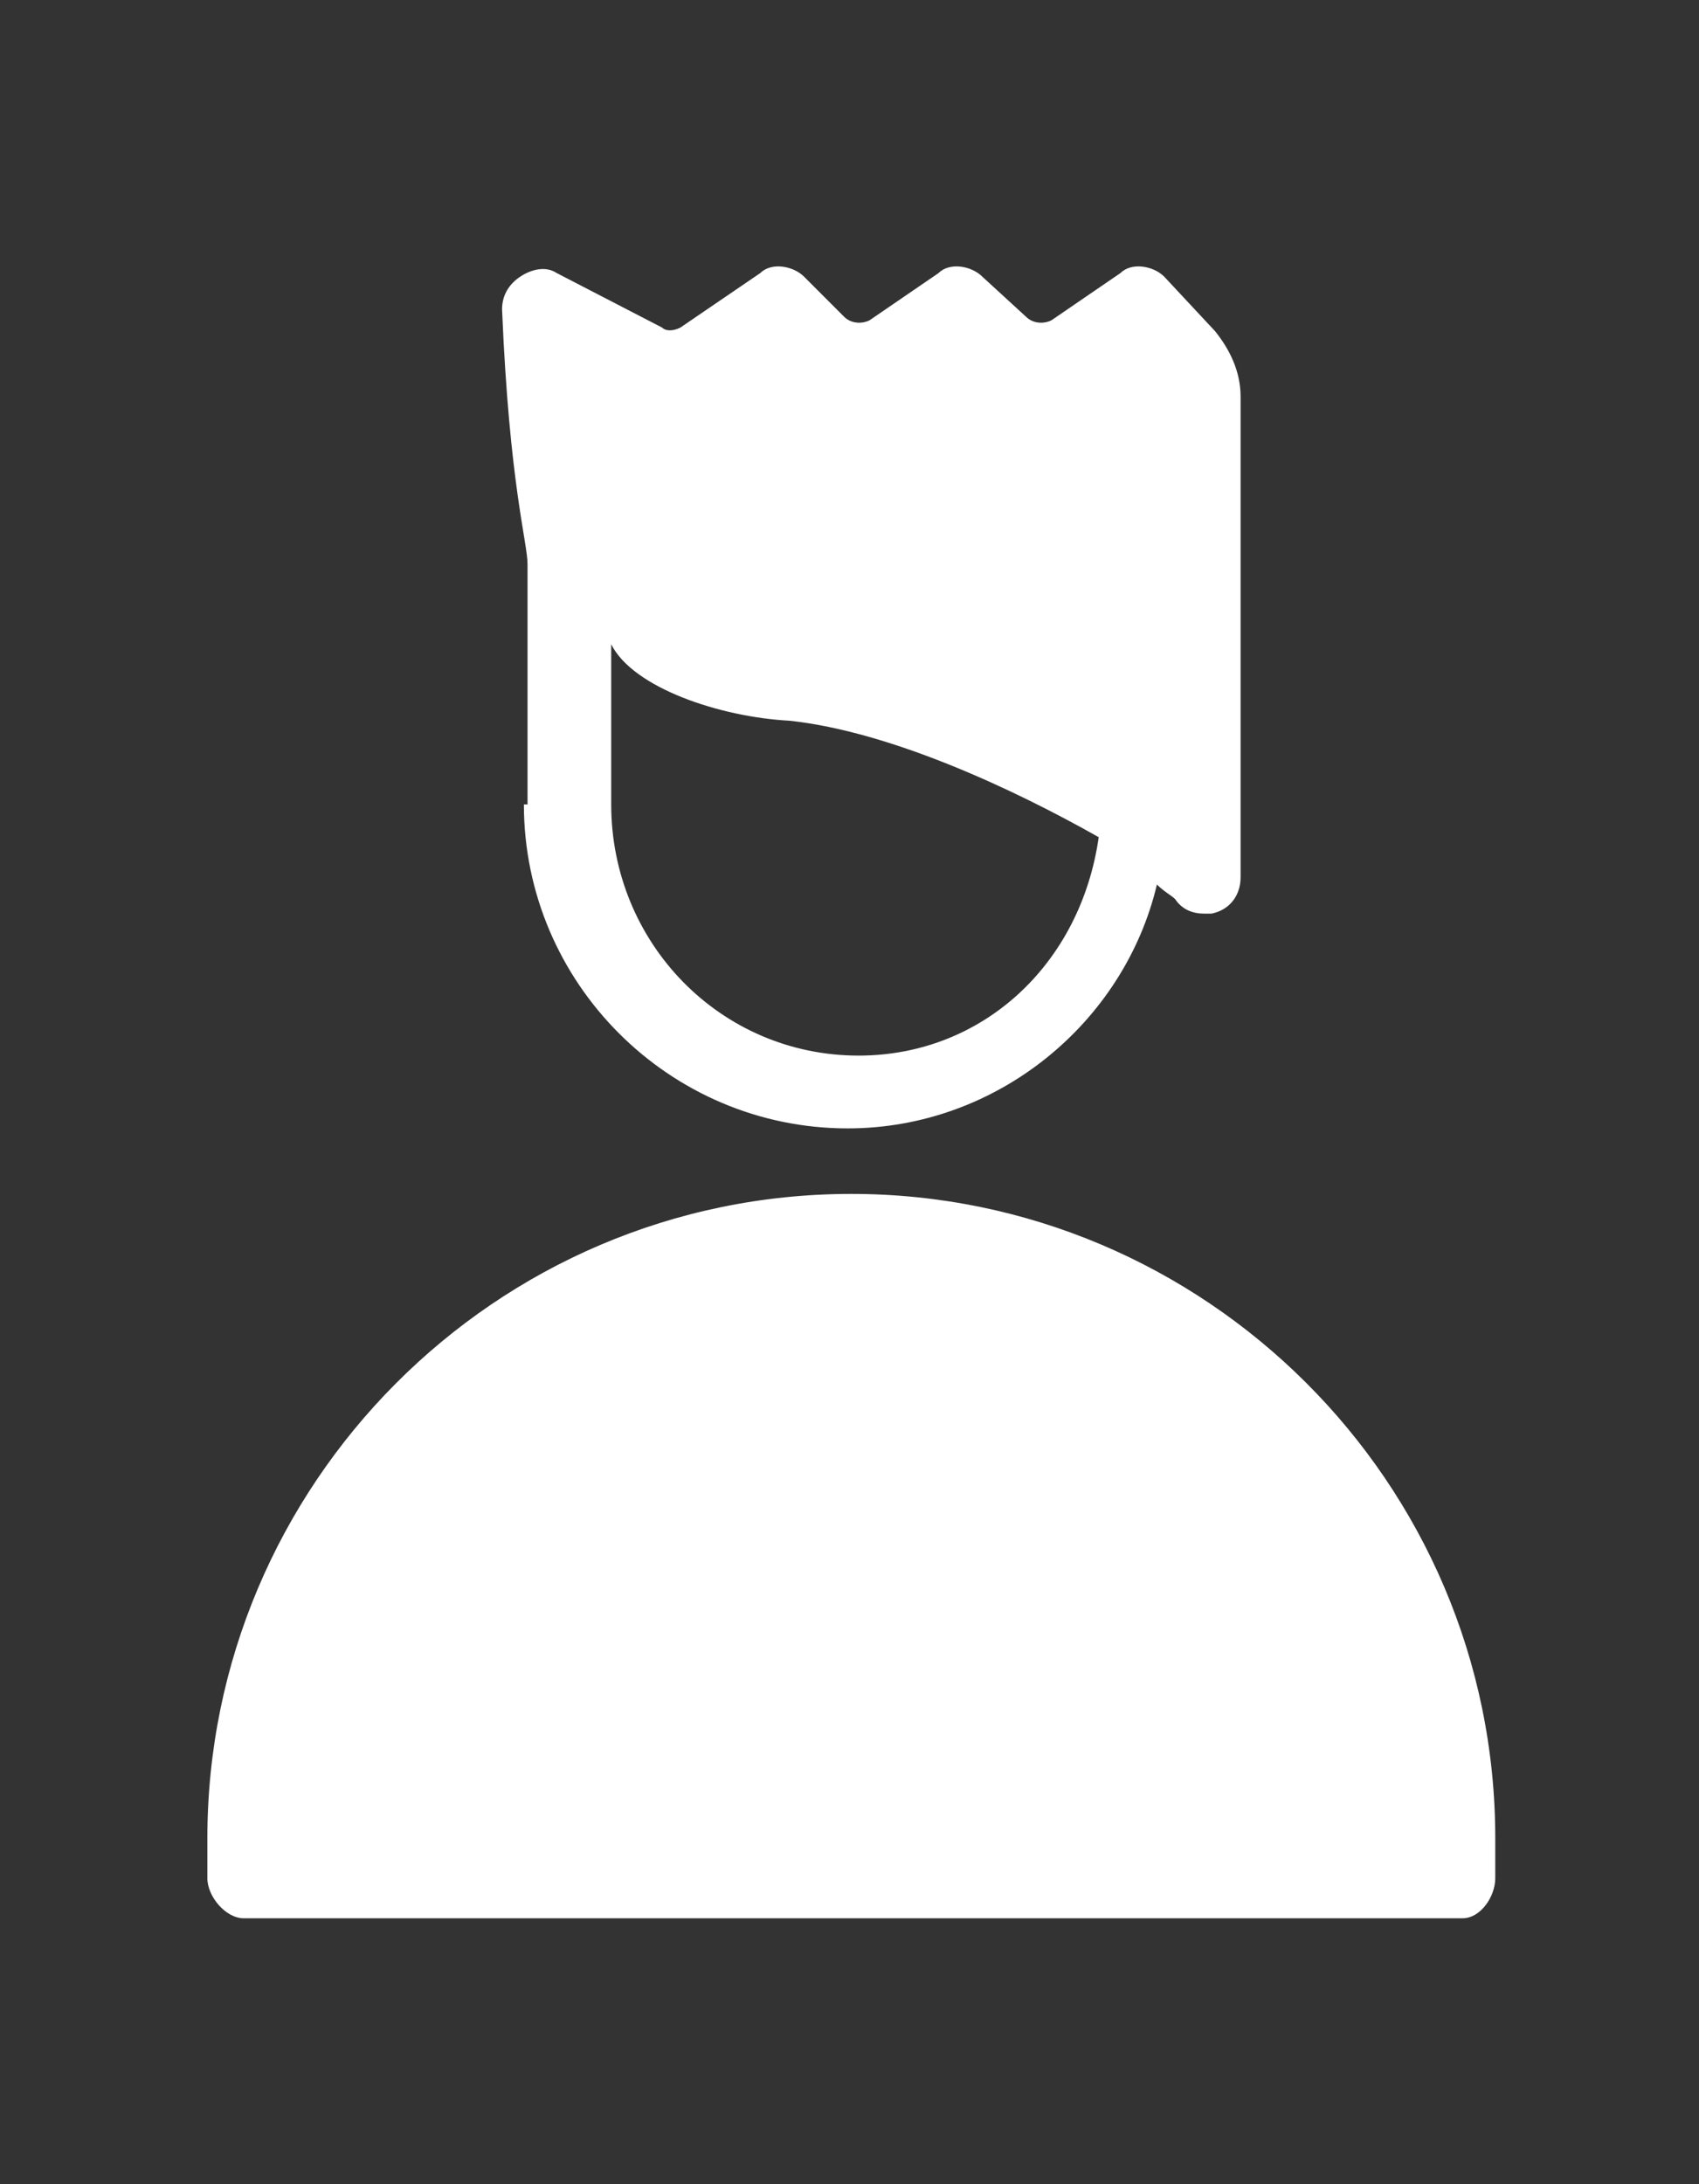
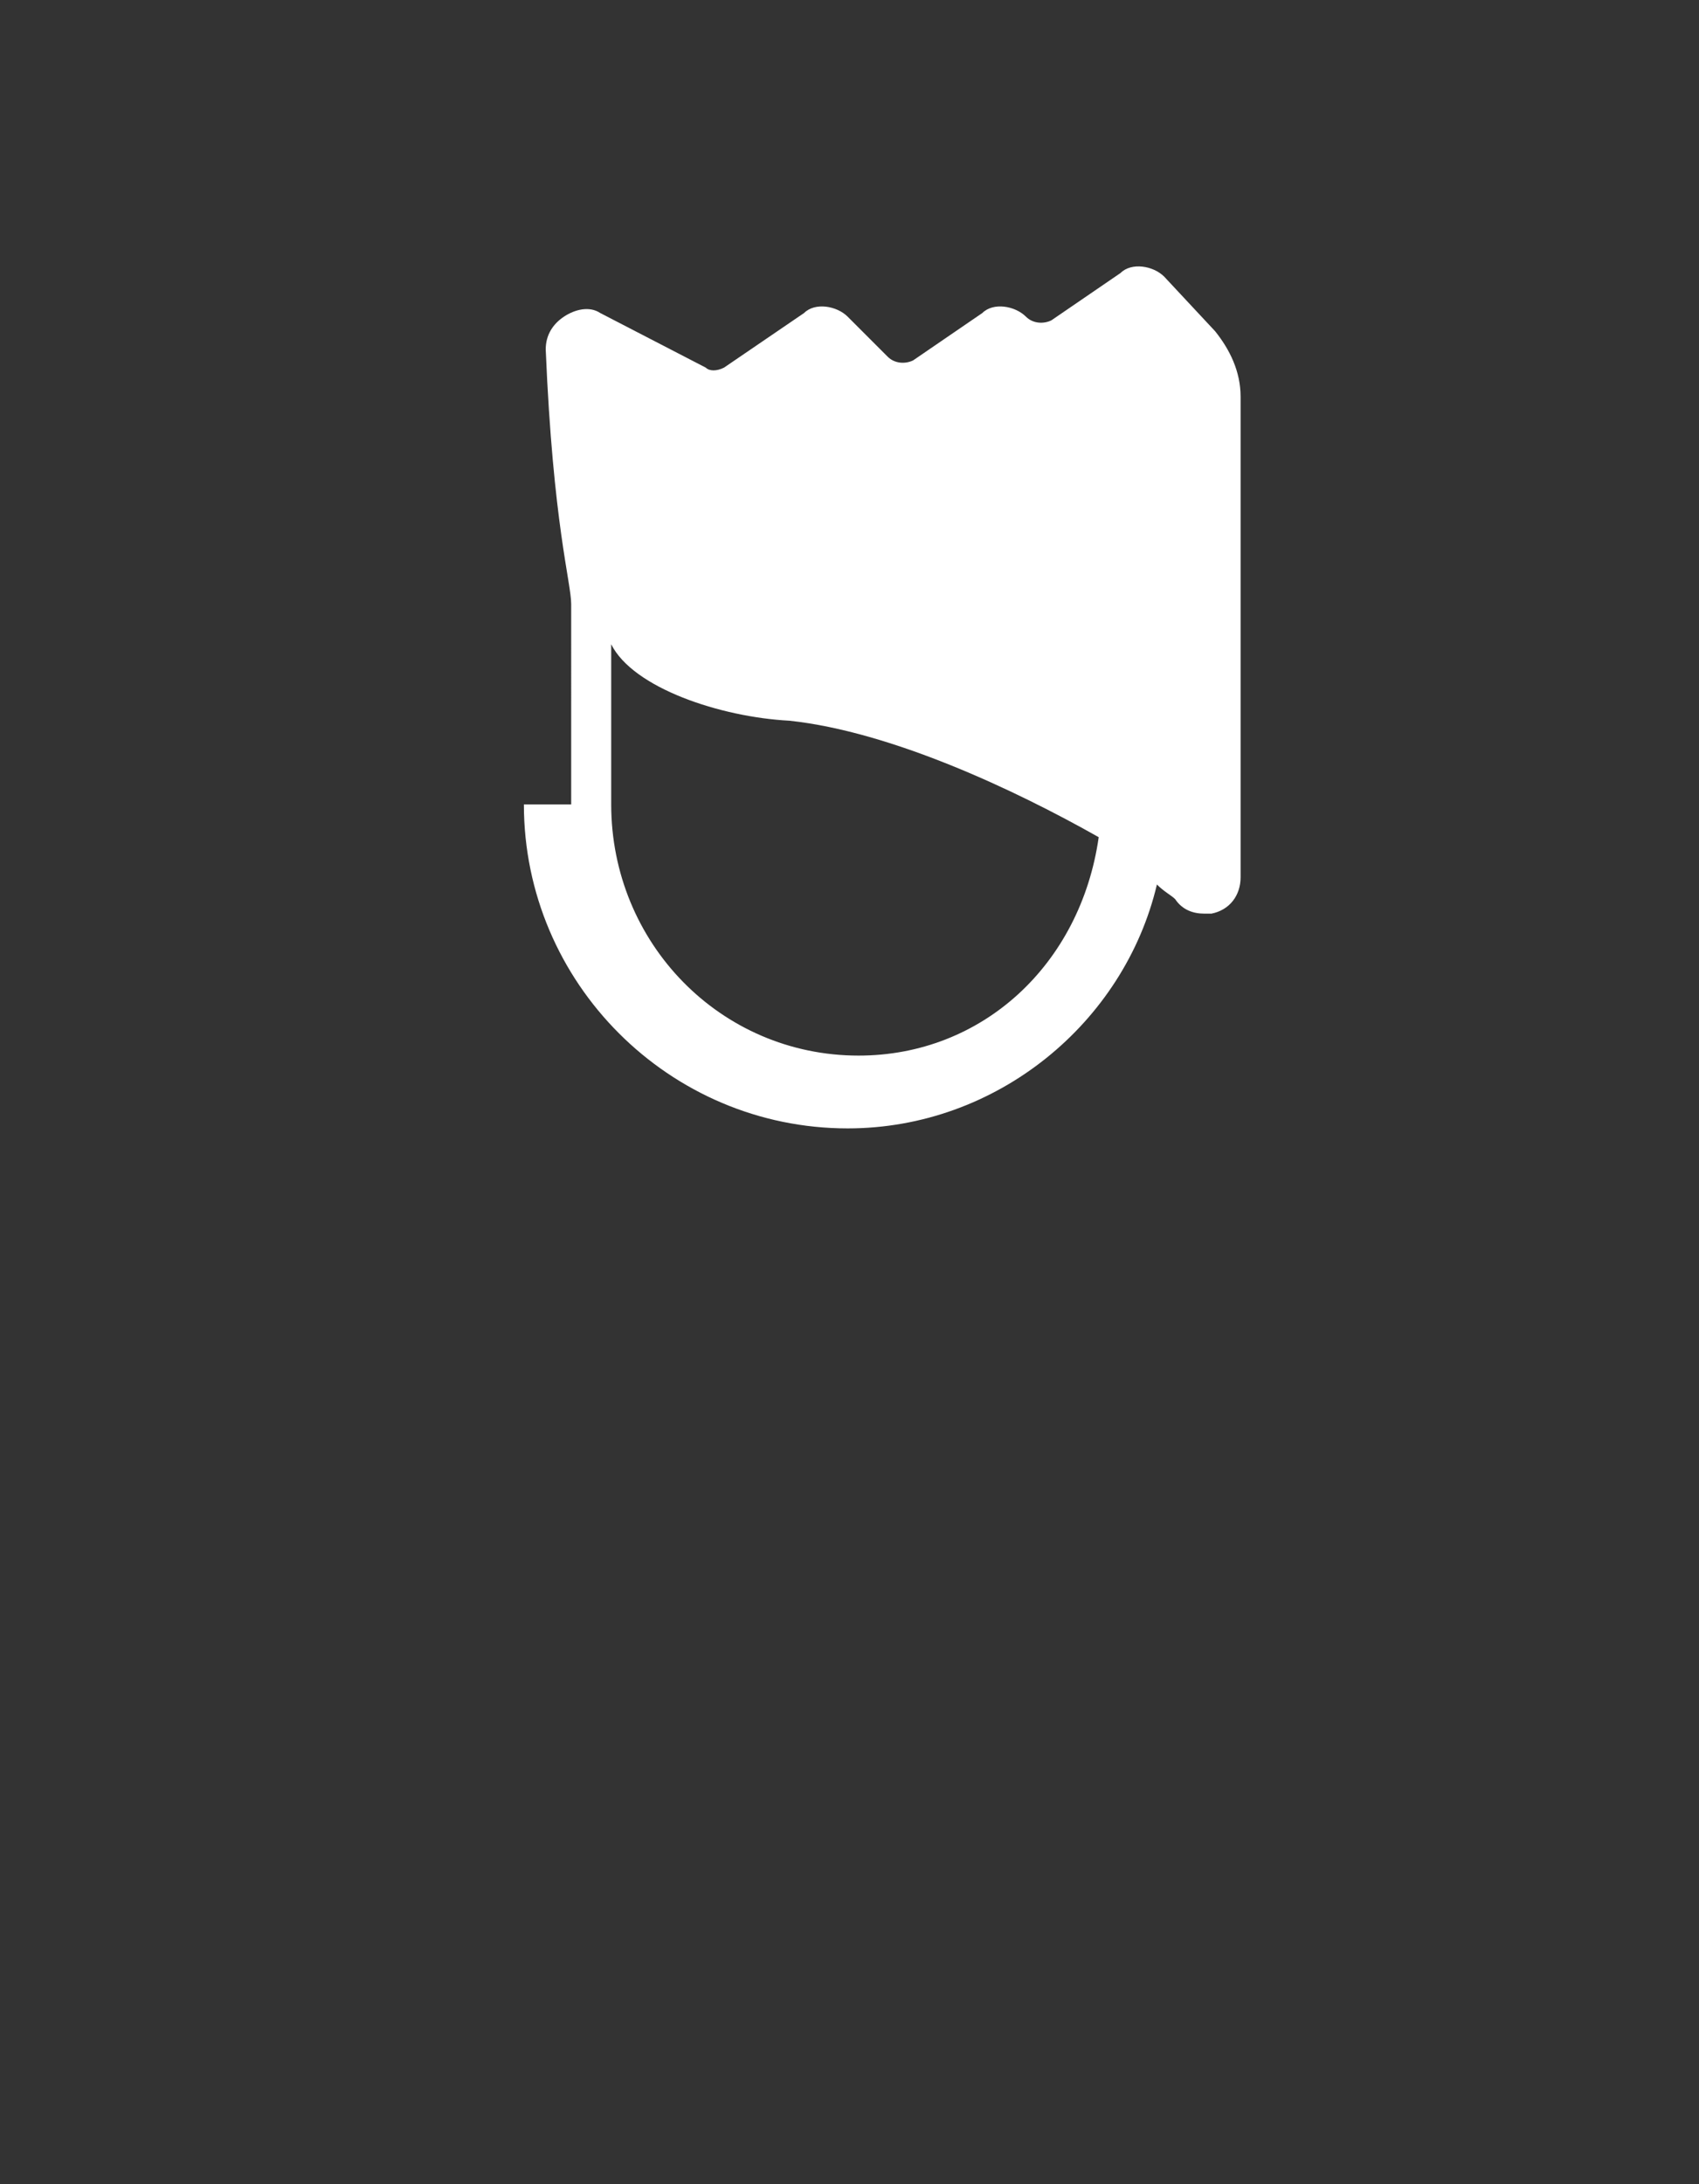
<svg xmlns="http://www.w3.org/2000/svg" version="1.1" id="Layer_1" x="0px" y="0px" viewBox="0 0 46.7 60" style="enable-background:new 0 0 46.7 60;" xml:space="preserve">
  <rect x="0" y="0" width="46.7" height="60" fill="#333333" stroke="none" />
  <style type="text/css">
	.st0{fill:#FFFFFF;}
	.st1{fill-rule:evenodd;clip-rule:evenodd;fill:#FFFFFF;}
</style>
  <g>
-     <path class="st0" d="M23.4,32.8c-9.8,0-17.7,8-17.7,17.7v1.1c0,0.5,0.5,1.1,1,1.1h33.5c0.5,0,0.9-0.6,0.9-1.1v-1.1   C41.1,40.7,33.1,32.8,23.4,32.8z" />
-     <path class="st0" d="M14.4,22.1c0,4.9,4,8.9,8.9,8.9c4.1,0,7.6-2.9,8.5-6.7c0.2,0.2,0.4,0.3,0.5,0.4c0.2,0.3,0.5,0.4,0.8,0.4   c0.1,0,0.1,0,0.2,0c0.5-0.1,0.8-0.5,0.8-1V10.9c0-0.7-0.3-1.3-0.7-1.8L32,7.6c-0.3-0.3-0.9-0.4-1.2-0.1l-1.9,1.3   c-0.2,0.1-0.5,0.1-0.7-0.1L27,7.6c-0.3-0.3-0.9-0.4-1.2-0.1l-1.9,1.3c-0.2,0.1-0.5,0.1-0.7-0.1l-1.1-1.1c-0.3-0.3-0.9-0.4-1.2-0.1   l-2.2,1.5c-0.2,0.1-0.4,0.1-0.5,0l-2.9-1.5c-0.3-0.2-0.7-0.1-1,0.1c-0.3,0.2-0.5,0.5-0.5,0.9c0.2,4.8,0.7,6.4,0.7,7V22.1z    M21.7,19.8c2.8,0.3,6.2,1.9,8.5,3.2C29.7,26.5,27,29,23.6,29c-3.8,0-6.8-3.1-6.8-6.9v-4.4C17.4,18.9,19.8,19.7,21.7,19.8z" />
+     <path class="st0" d="M14.4,22.1c0,4.9,4,8.9,8.9,8.9c4.1,0,7.6-2.9,8.5-6.7c0.2,0.2,0.4,0.3,0.5,0.4c0.2,0.3,0.5,0.4,0.8,0.4   c0.1,0,0.1,0,0.2,0c0.5-0.1,0.8-0.5,0.8-1V10.9c0-0.7-0.3-1.3-0.7-1.8L32,7.6c-0.3-0.3-0.9-0.4-1.2-0.1l-1.9,1.3   c-0.2,0.1-0.5,0.1-0.7-0.1c-0.3-0.3-0.9-0.4-1.2-0.1l-1.9,1.3c-0.2,0.1-0.5,0.1-0.7-0.1l-1.1-1.1c-0.3-0.3-0.9-0.4-1.2-0.1   l-2.2,1.5c-0.2,0.1-0.4,0.1-0.5,0l-2.9-1.5c-0.3-0.2-0.7-0.1-1,0.1c-0.3,0.2-0.5,0.5-0.5,0.9c0.2,4.8,0.7,6.4,0.7,7V22.1z    M21.7,19.8c2.8,0.3,6.2,1.9,8.5,3.2C29.7,26.5,27,29,23.6,29c-3.8,0-6.8-3.1-6.8-6.9v-4.4C17.4,18.9,19.8,19.7,21.7,19.8z" />
  </g>
</svg>